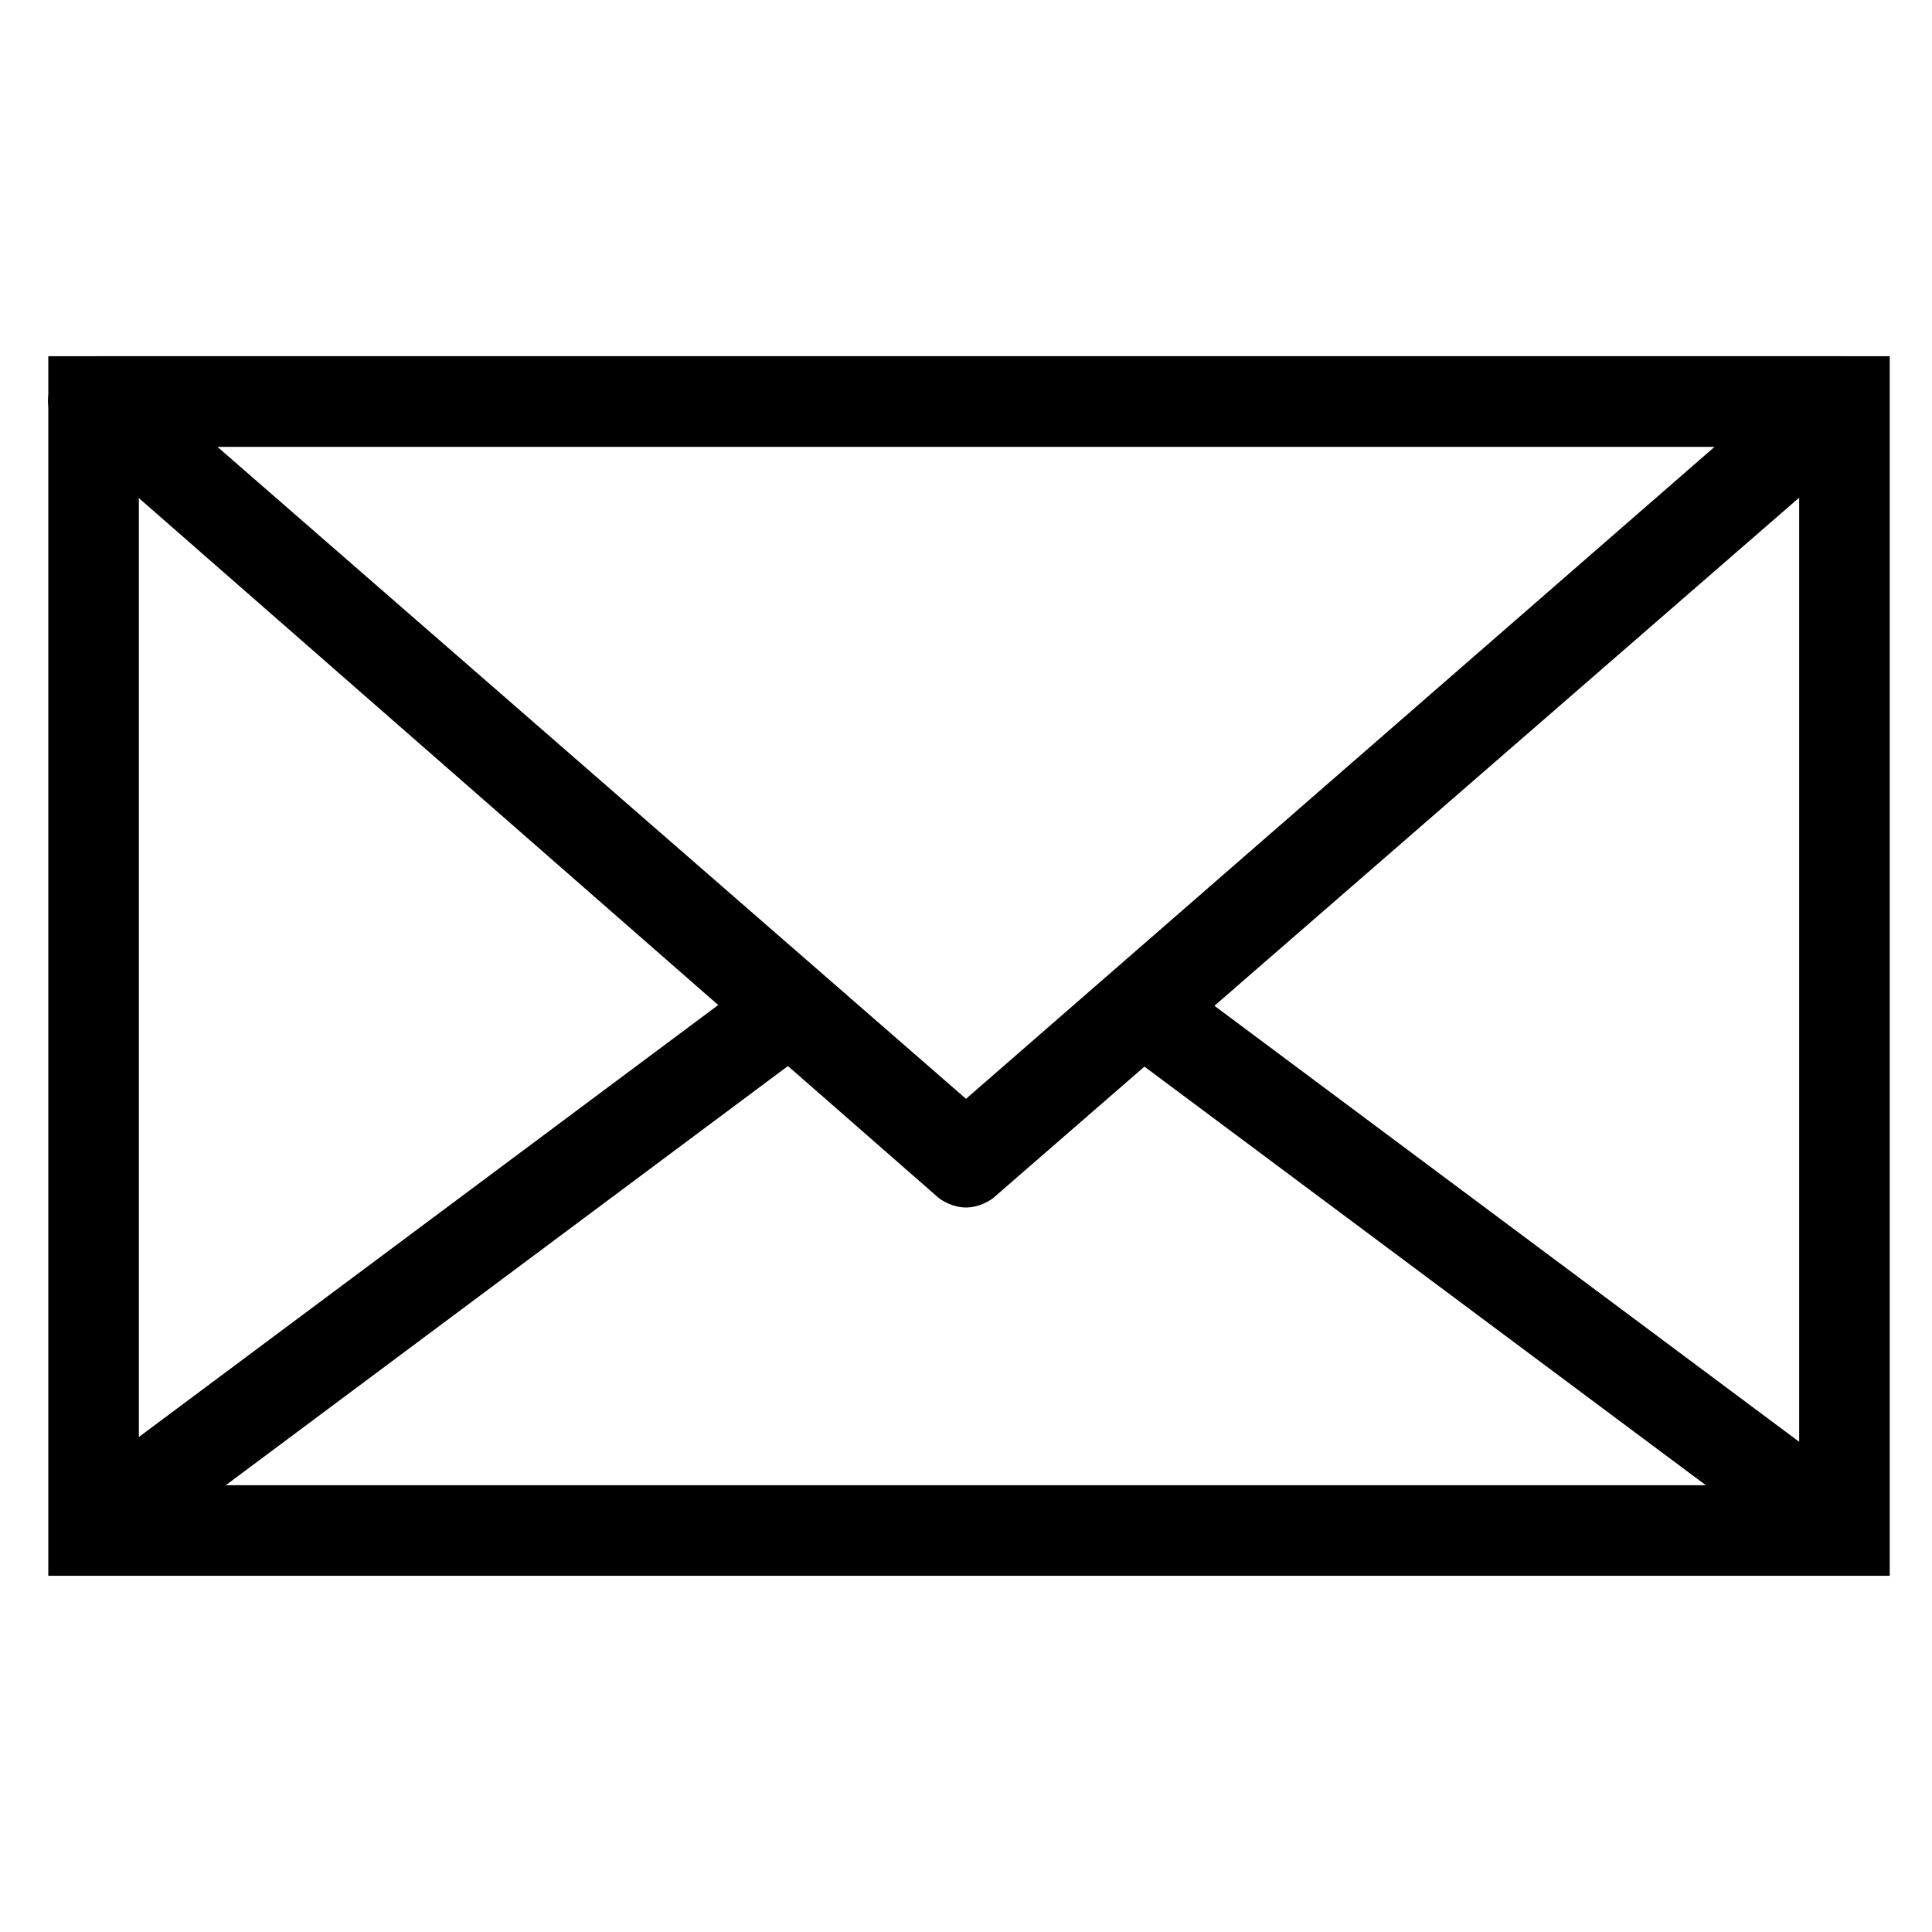
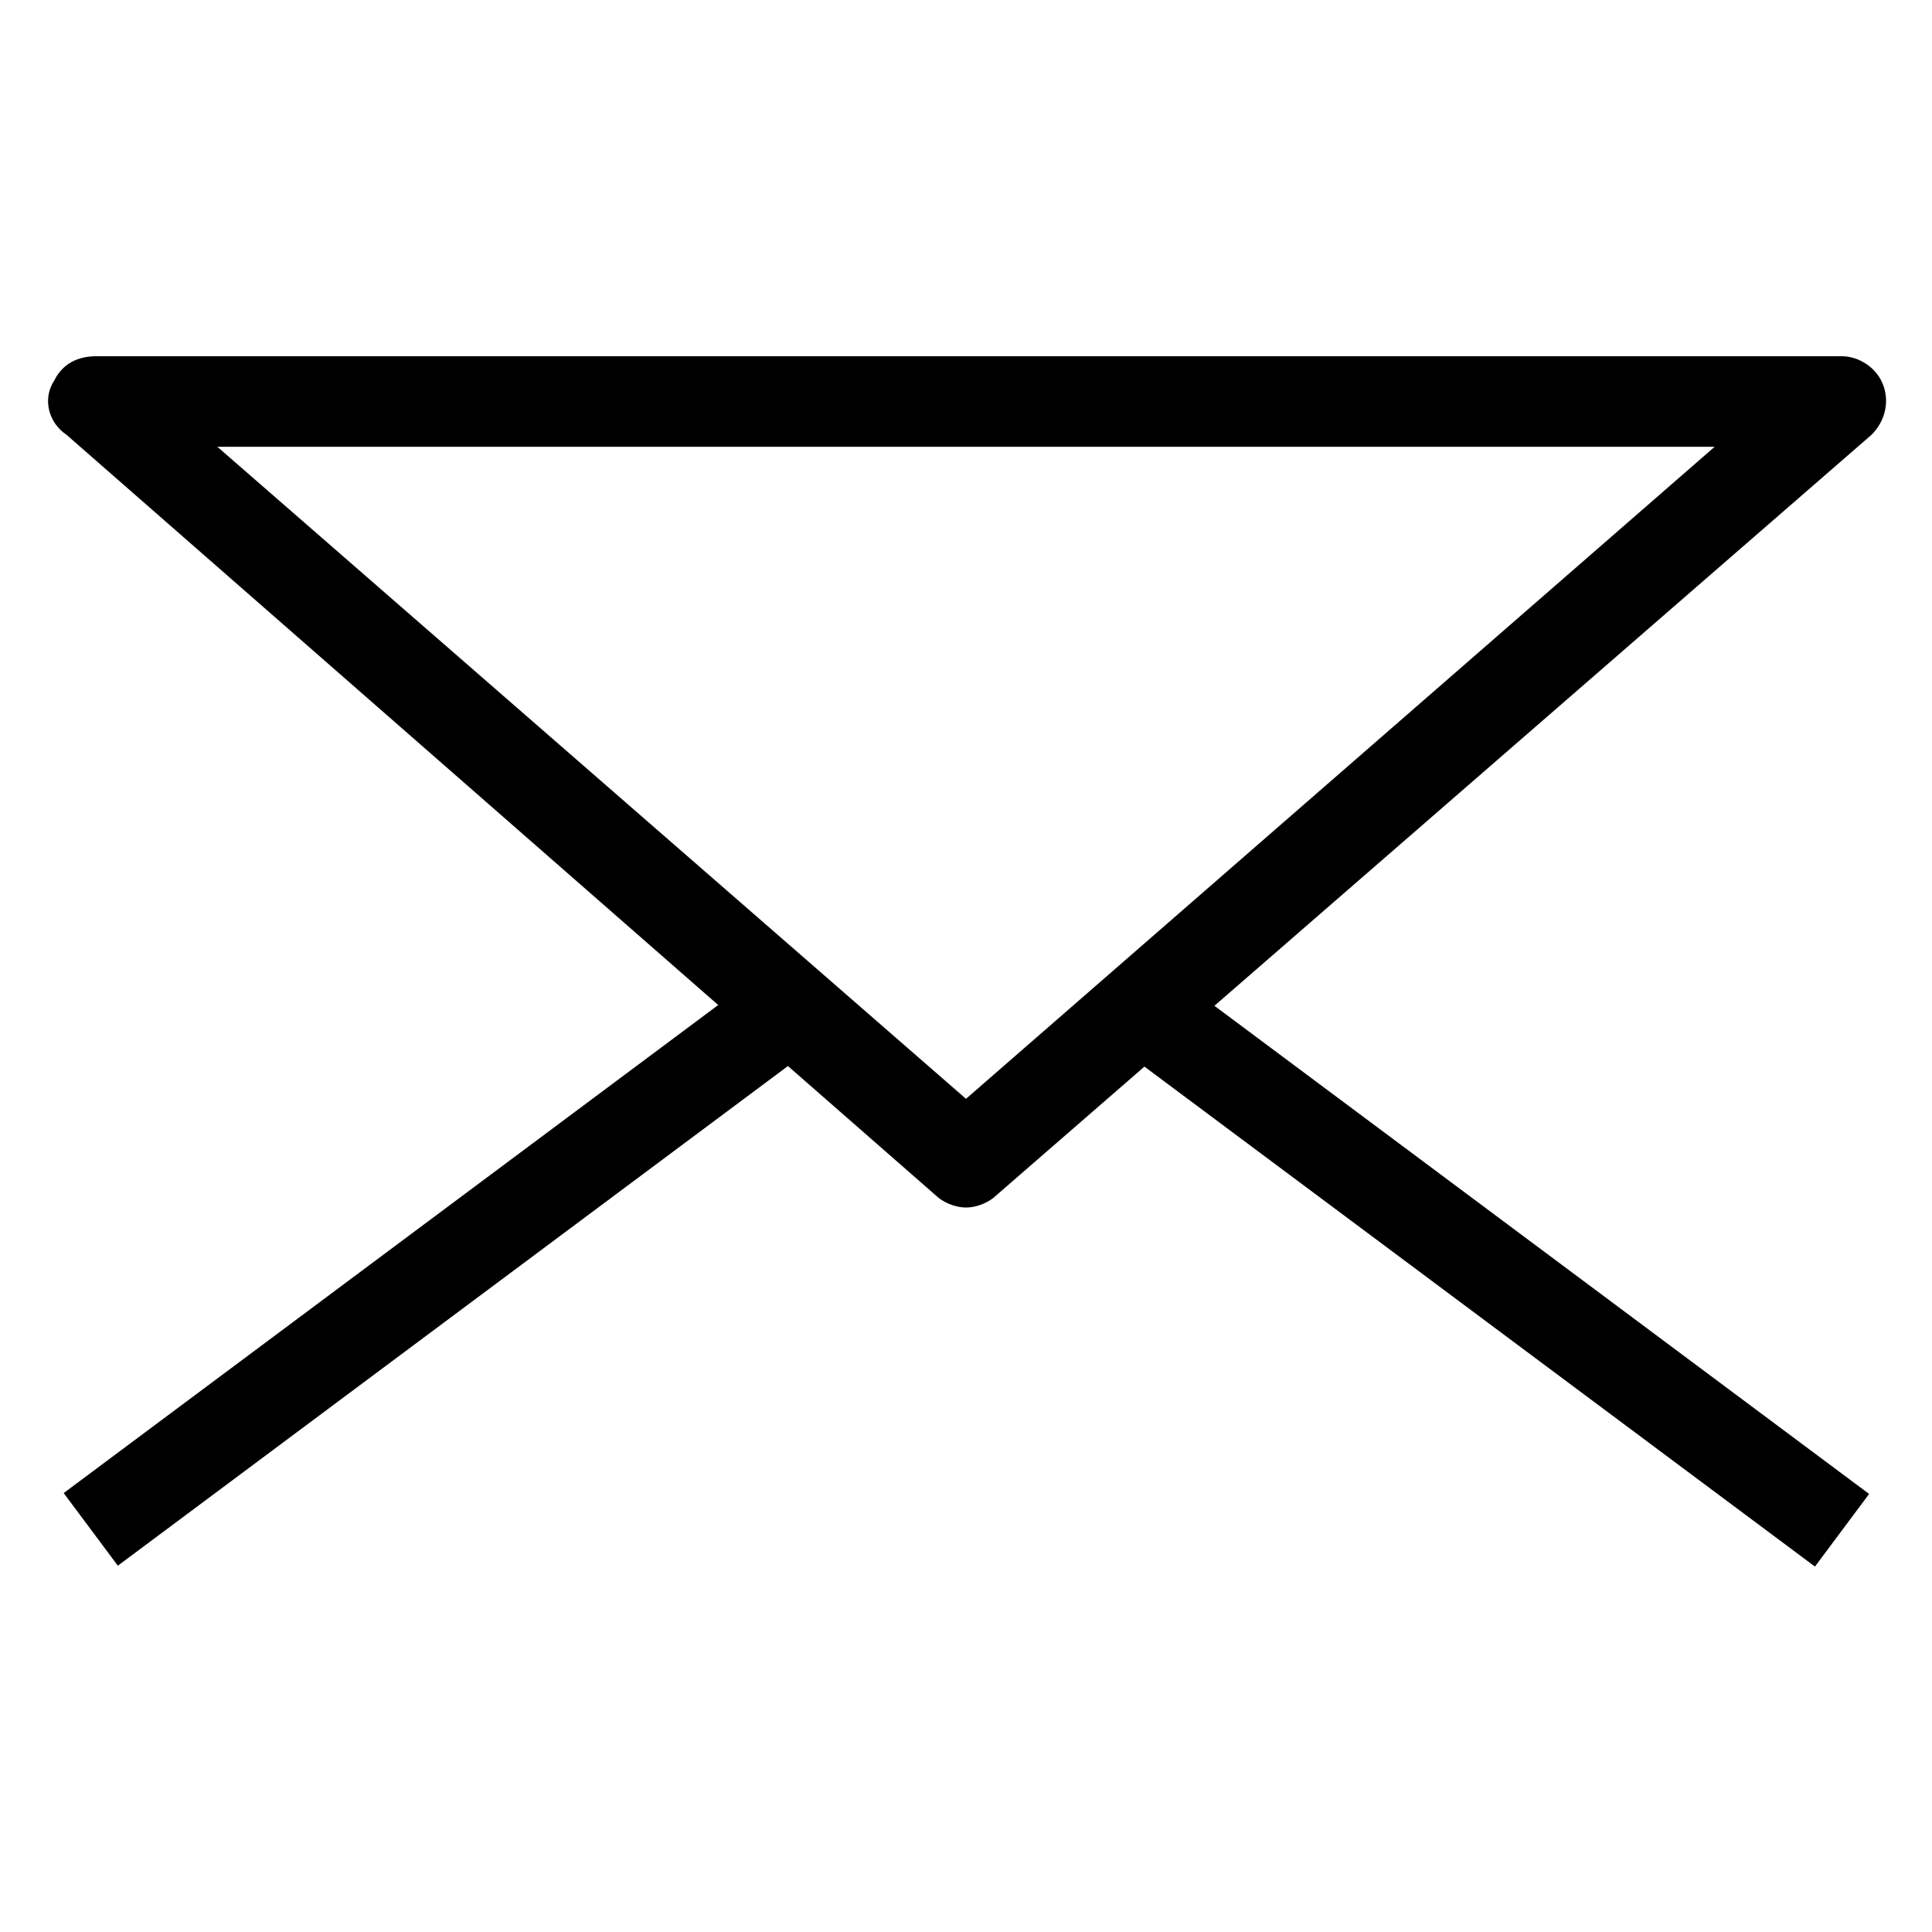
<svg xmlns="http://www.w3.org/2000/svg" version="1.1" x="0px" y="0px" viewBox="0 0 32 32" enable-background="new 0 0 32 32" xml:space="preserve">
  <g>
    <g>
-       <path fill="#000000" d="M31.3,26.1H0.8V5.9h30.5V26.1z M2.3,24.6h27.5V7.4H2.3V24.6z" />
-     </g>
+       </g>
    <g>
      <path fill="#000000" d="M16,20c-0.2,0-0.4-0.1-0.5-0.2L1.1,7.2C0.8,7,0.7,6.6,0.9,6.3C1,6.1,1.2,5.9,1.6,5.9h28.9    c0.3,0,0.6,0.2,0.7,0.5s0,0.6-0.2,0.8L16.5,19.8C16.4,19.9,16.2,20,16,20z M3.6,7.4L16,18.2L28.4,7.4H3.6z" />
    </g>
    <g>
      <rect x="17.5" y="20.3" transform="matrix(-0.802 -0.598 0.598 -0.802 31.957 52.693)" fill="#000000" width="14.4" height="1.5" />
    </g>
    <g>
      <rect x="6.5" y="13.9" transform="matrix(-0.598 -0.802 0.802 -0.598 -5.309 39.458)" fill="#000000" width="1.5" height="14.4" />
    </g>
  </g>
</svg>